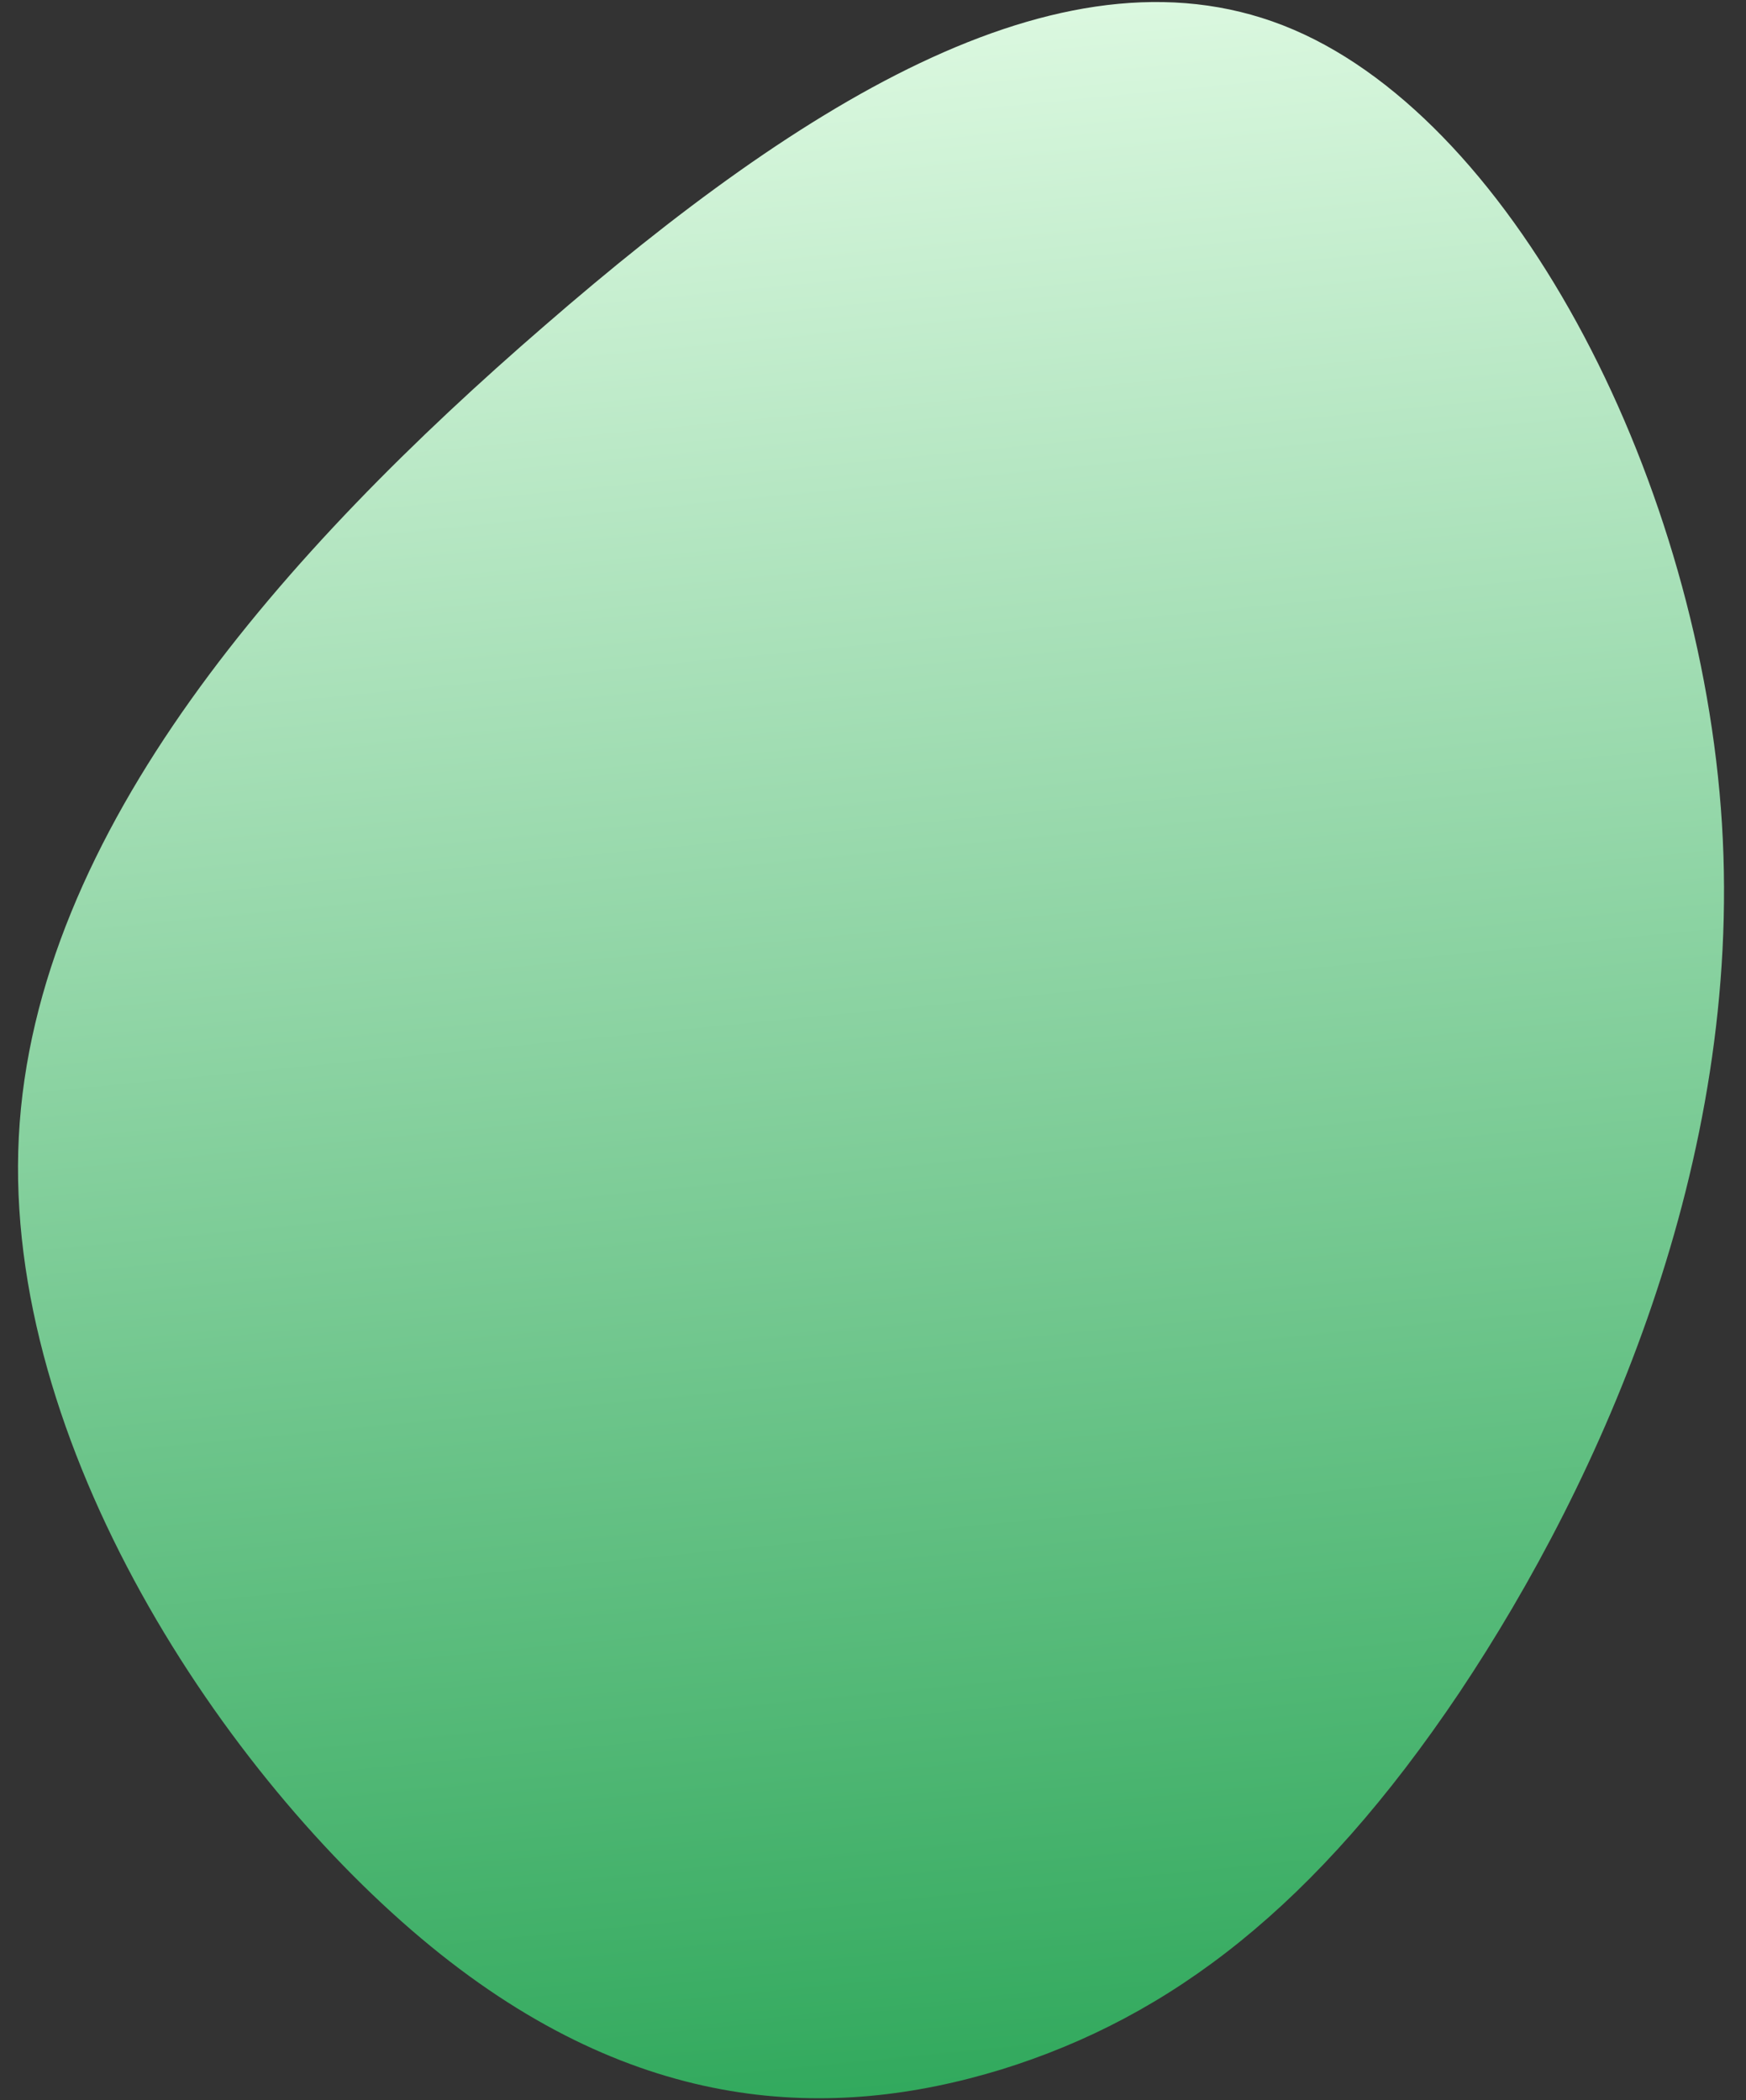
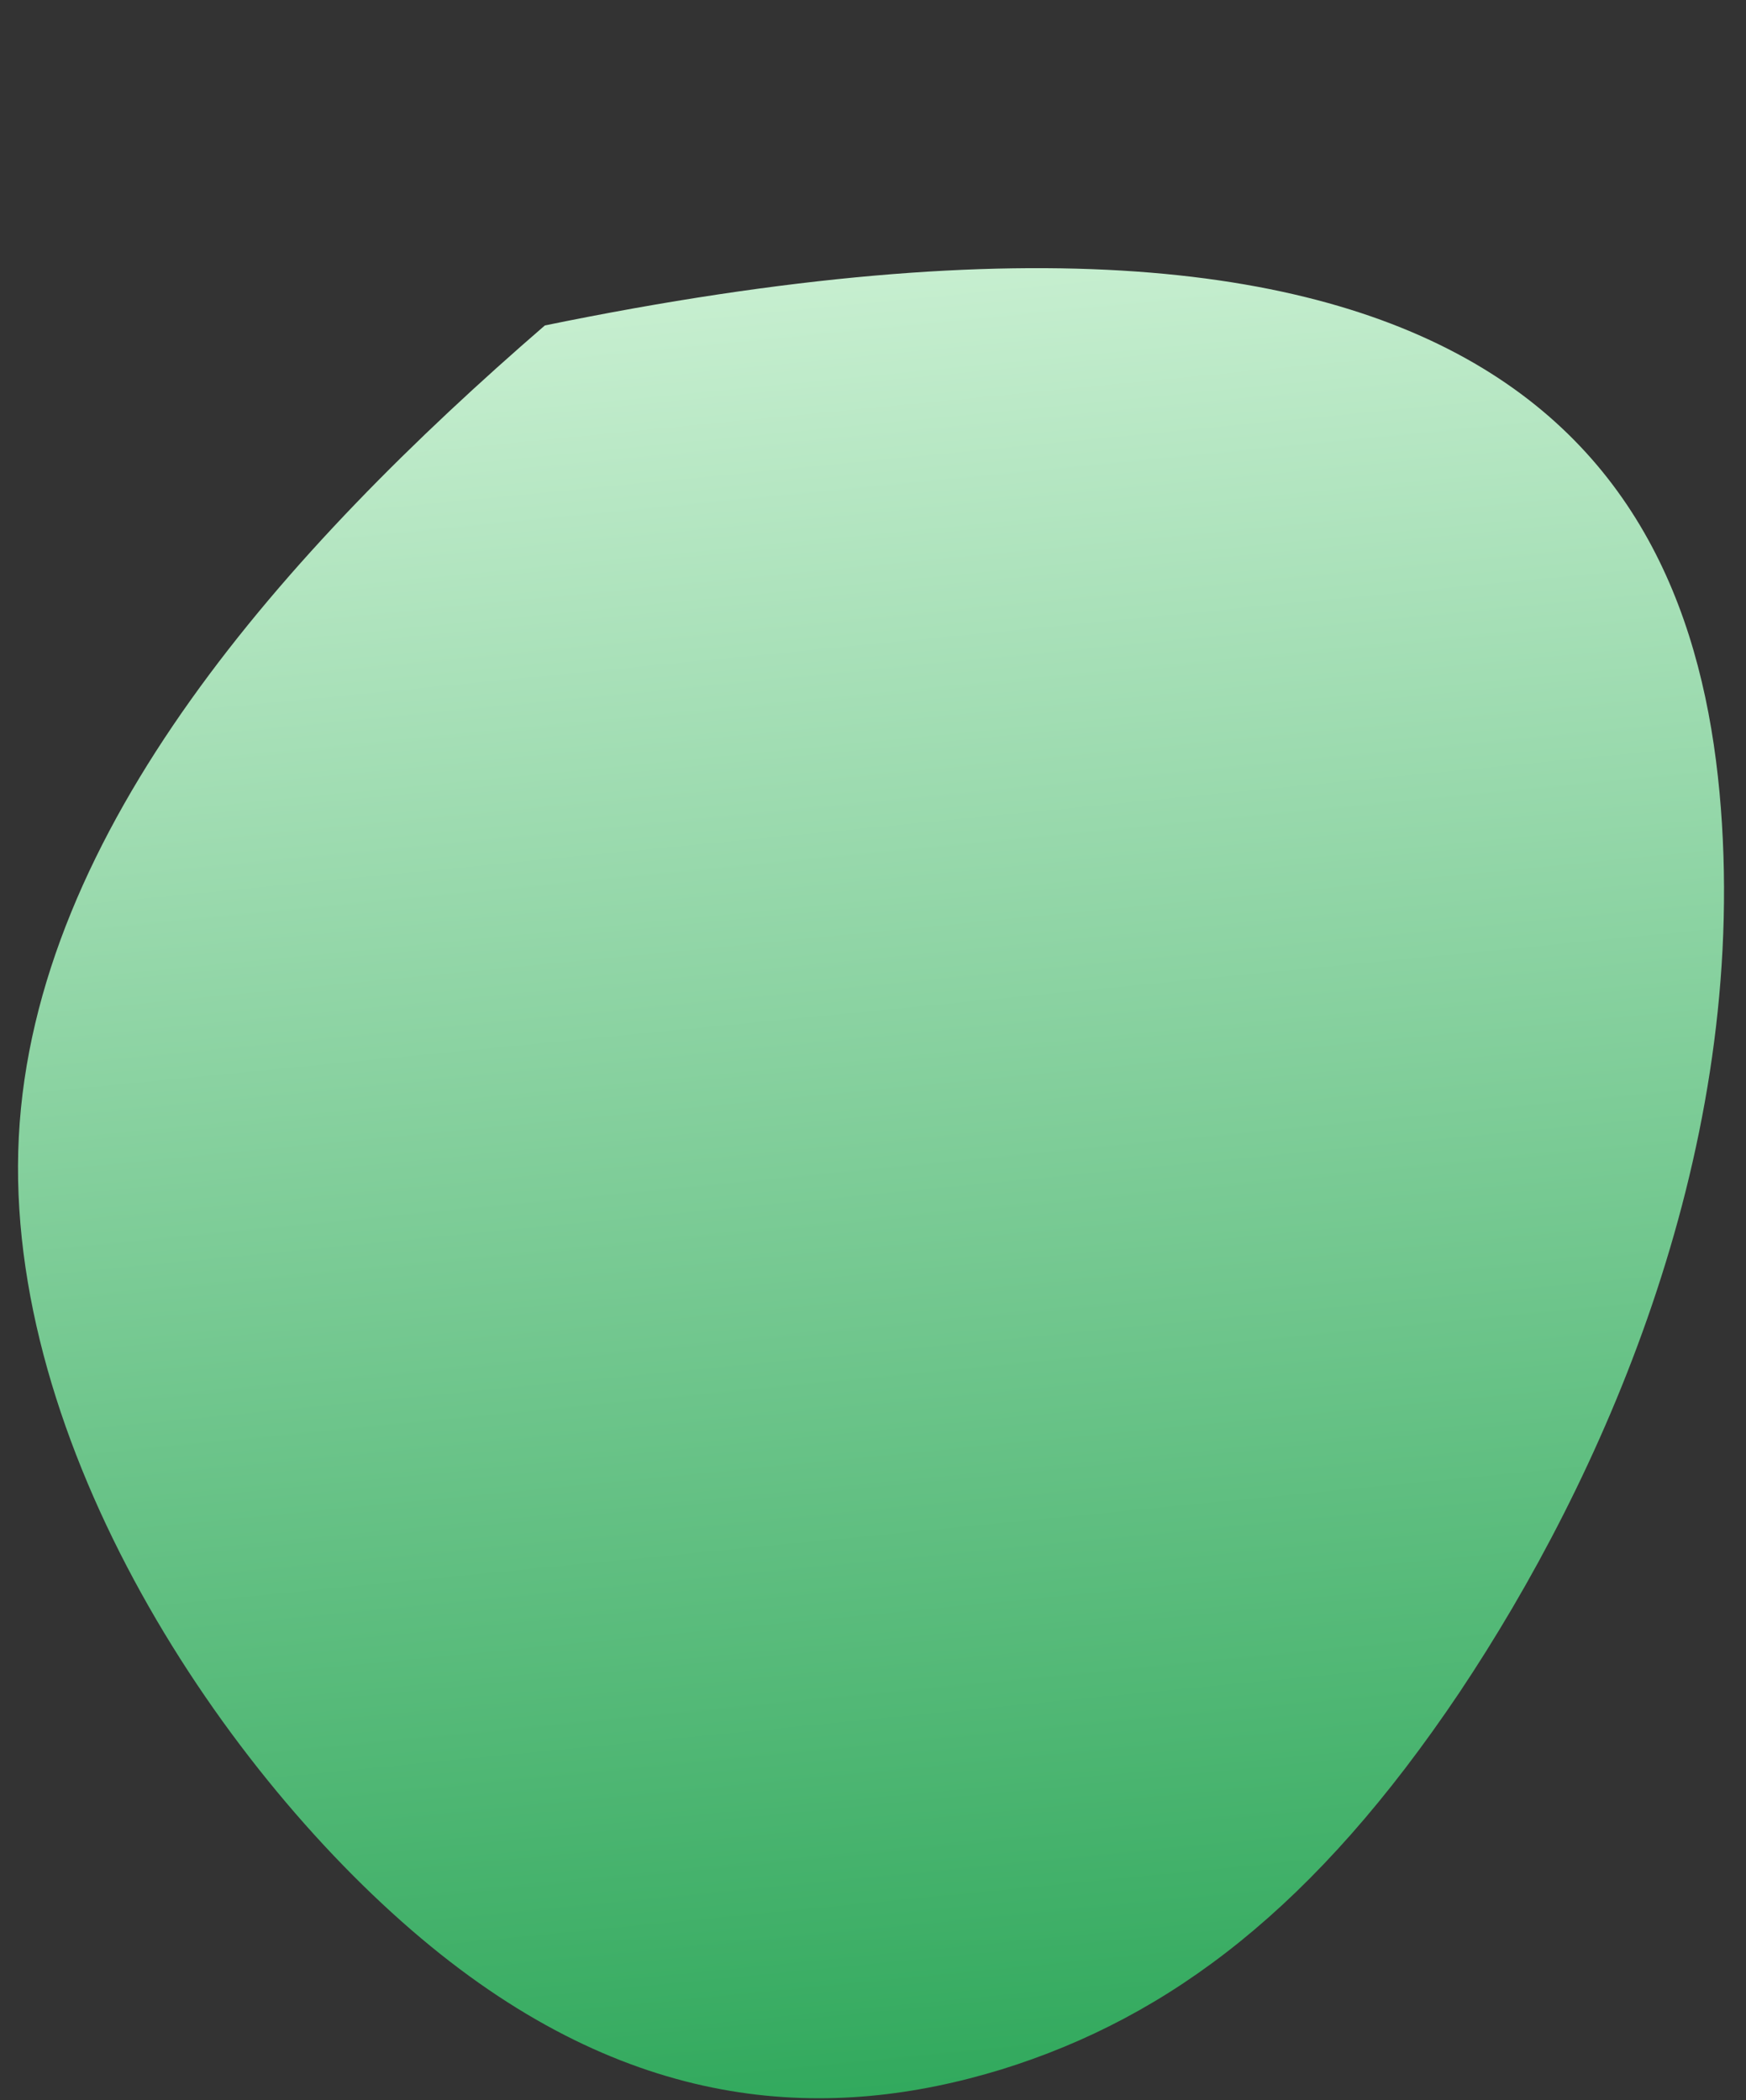
<svg xmlns="http://www.w3.org/2000/svg" width="69" height="83" viewBox="0 0 69 83" fill="none">
  <rect x="0" y="0" width="69" height="83" fill="#333333" stroke="none" />
-   <path d="M57.674 66.89C52.009 75.329 46.289 79.702 39.581 81.784C32.884 83.836 25.203 83.619 17.019 76.916C8.835 70.213 0.123 57.063 0.743 44.935C1.363 32.807 11.301 21.71 21.532 12.862C31.743 3.999 42.263 -2.624 51.123 1.174C59.983 4.971 67.22 19.195 68.05 32.563C68.875 45.909 63.32 58.436 57.674 66.89Z" fill="url(#paint0_linear_1328_7)" />
+   <path d="M57.674 66.89C52.009 75.329 46.289 79.702 39.581 81.784C32.884 83.836 25.203 83.619 17.019 76.916C8.835 70.213 0.123 57.063 0.743 44.935C1.363 32.807 11.301 21.71 21.532 12.862C59.983 4.971 67.22 19.195 68.05 32.563C68.875 45.909 63.32 58.436 57.674 66.89Z" fill="url(#paint0_linear_1328_7)" />
  <defs>
    <linearGradient id="paint0_linear_1328_7" x1="38.606" y1="112.987" x2="27.057" y2="-5.447" gradientUnits="userSpaceOnUse">
      <stop offset="0.055" stop-color="#009237" />
      <stop offset="1" stop-color="#EAFFEB" />
    </linearGradient>
  </defs>
</svg>